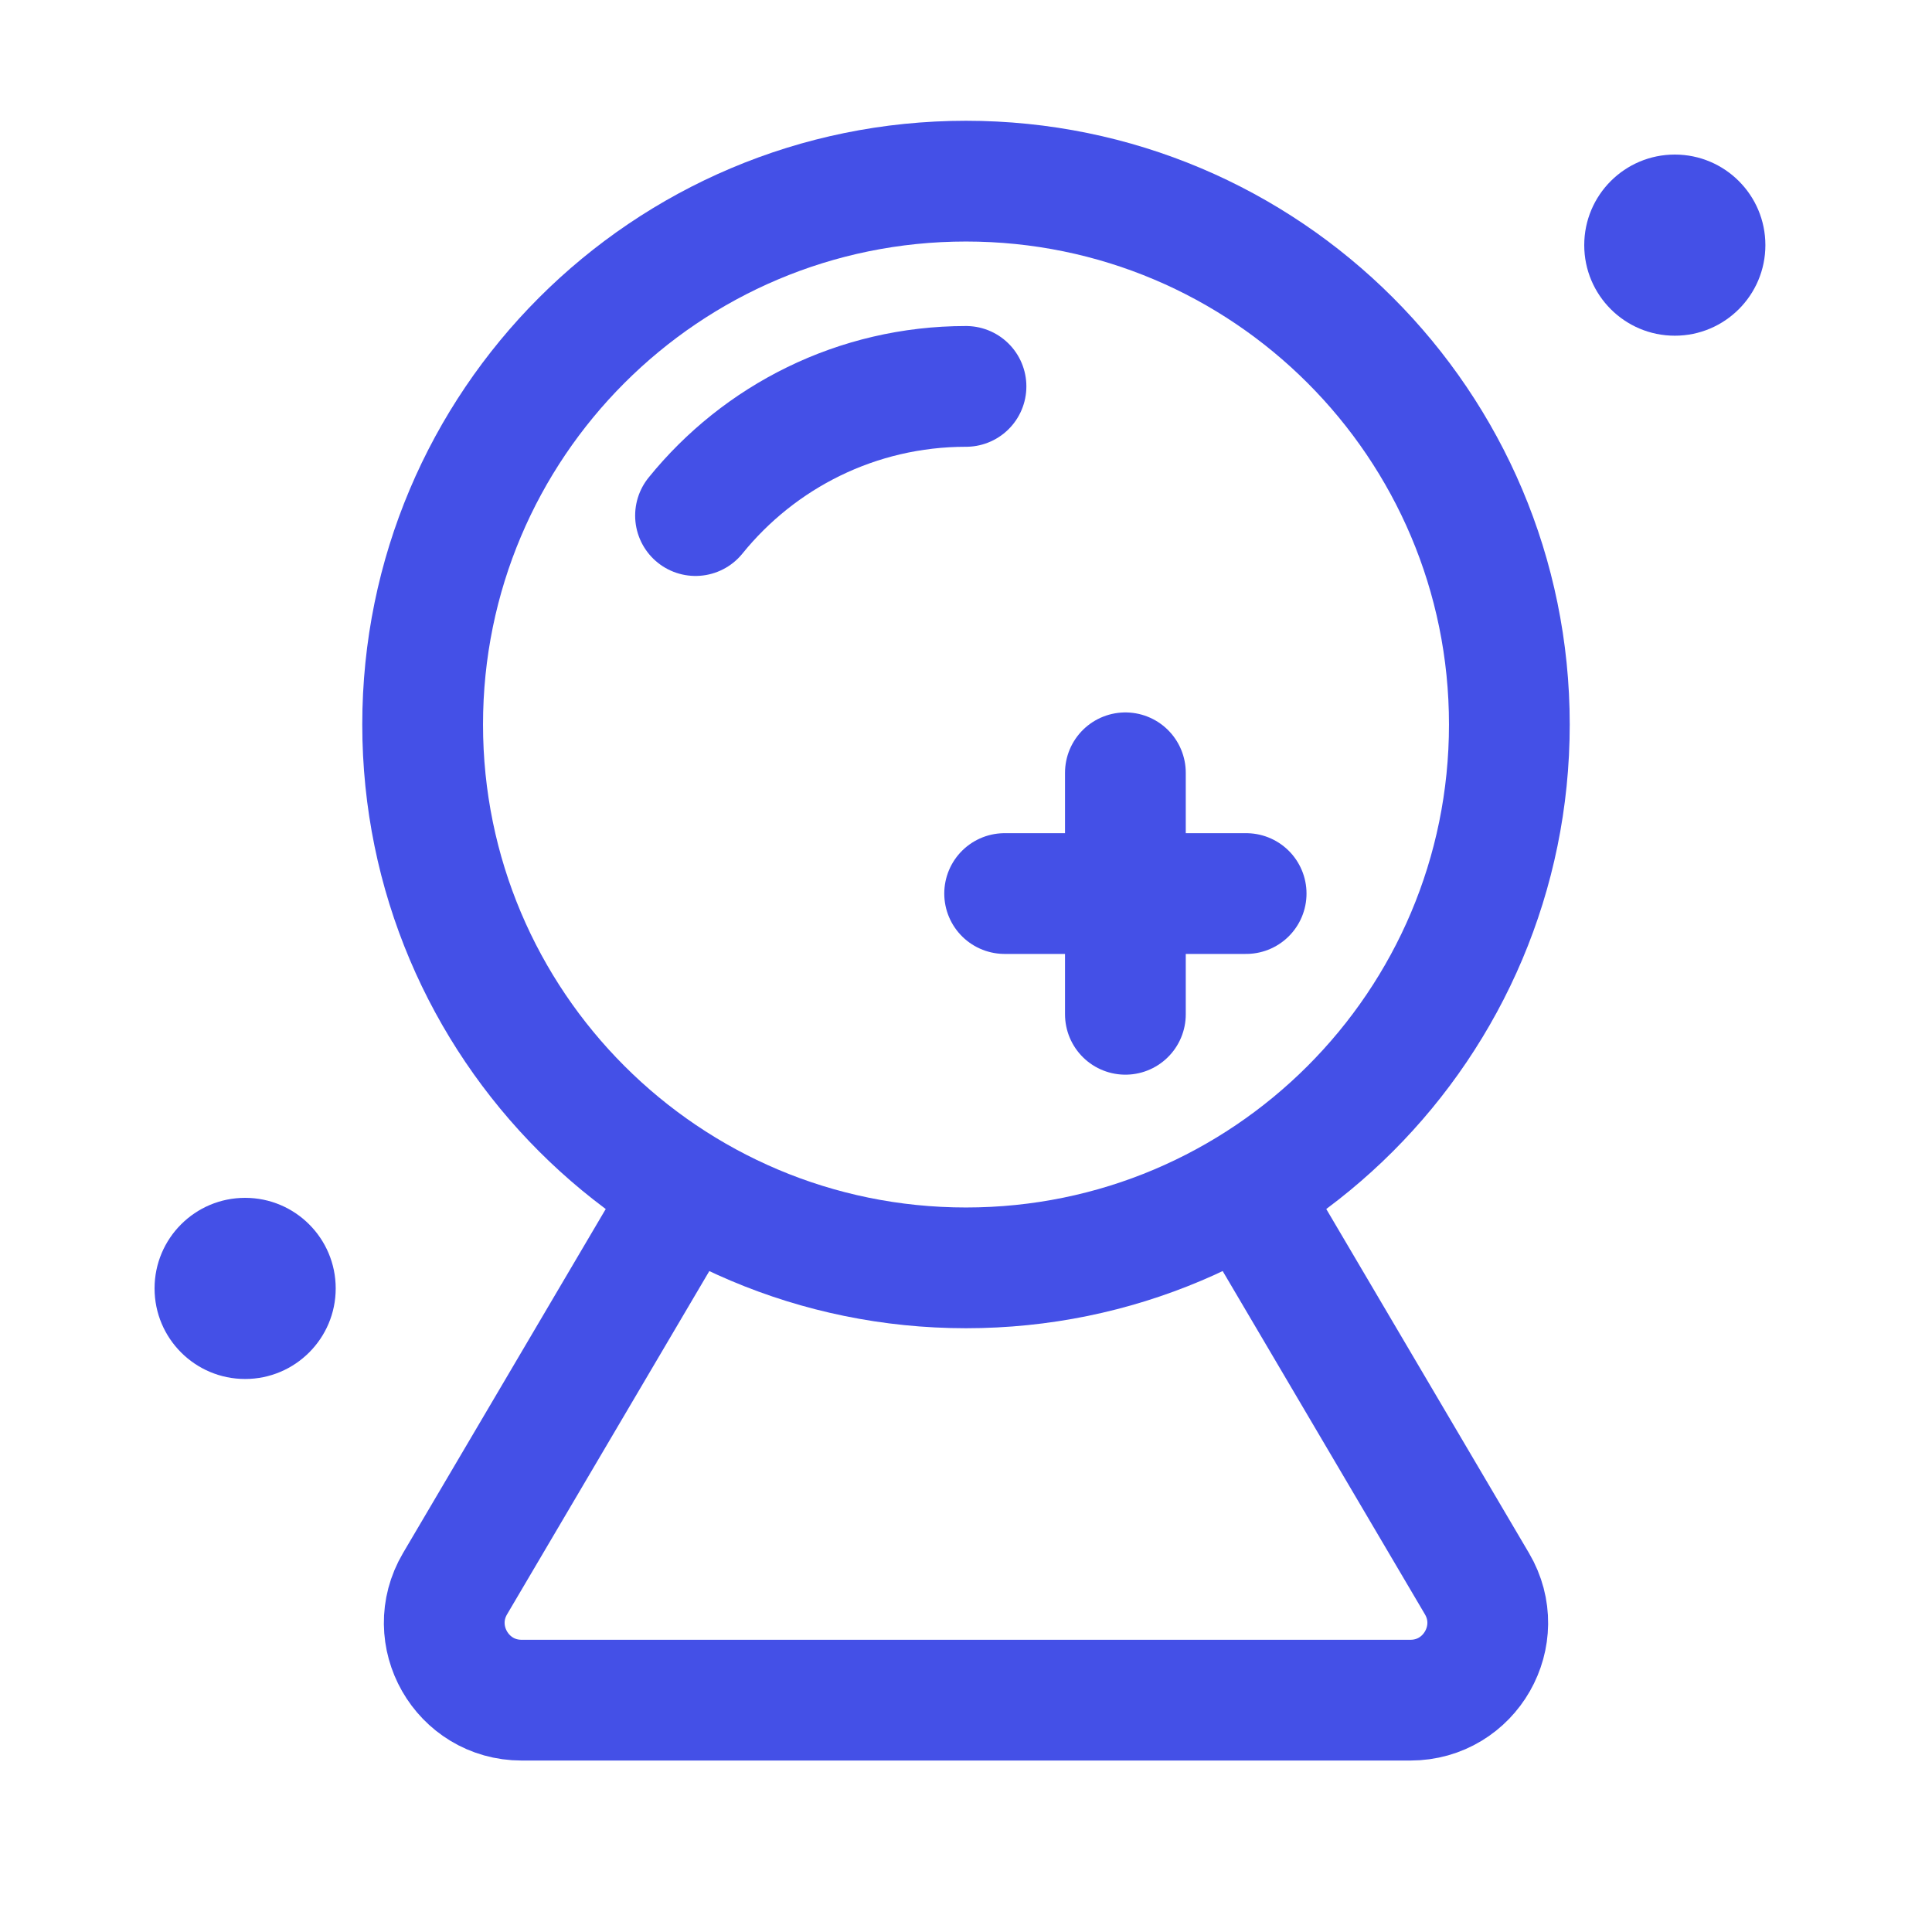
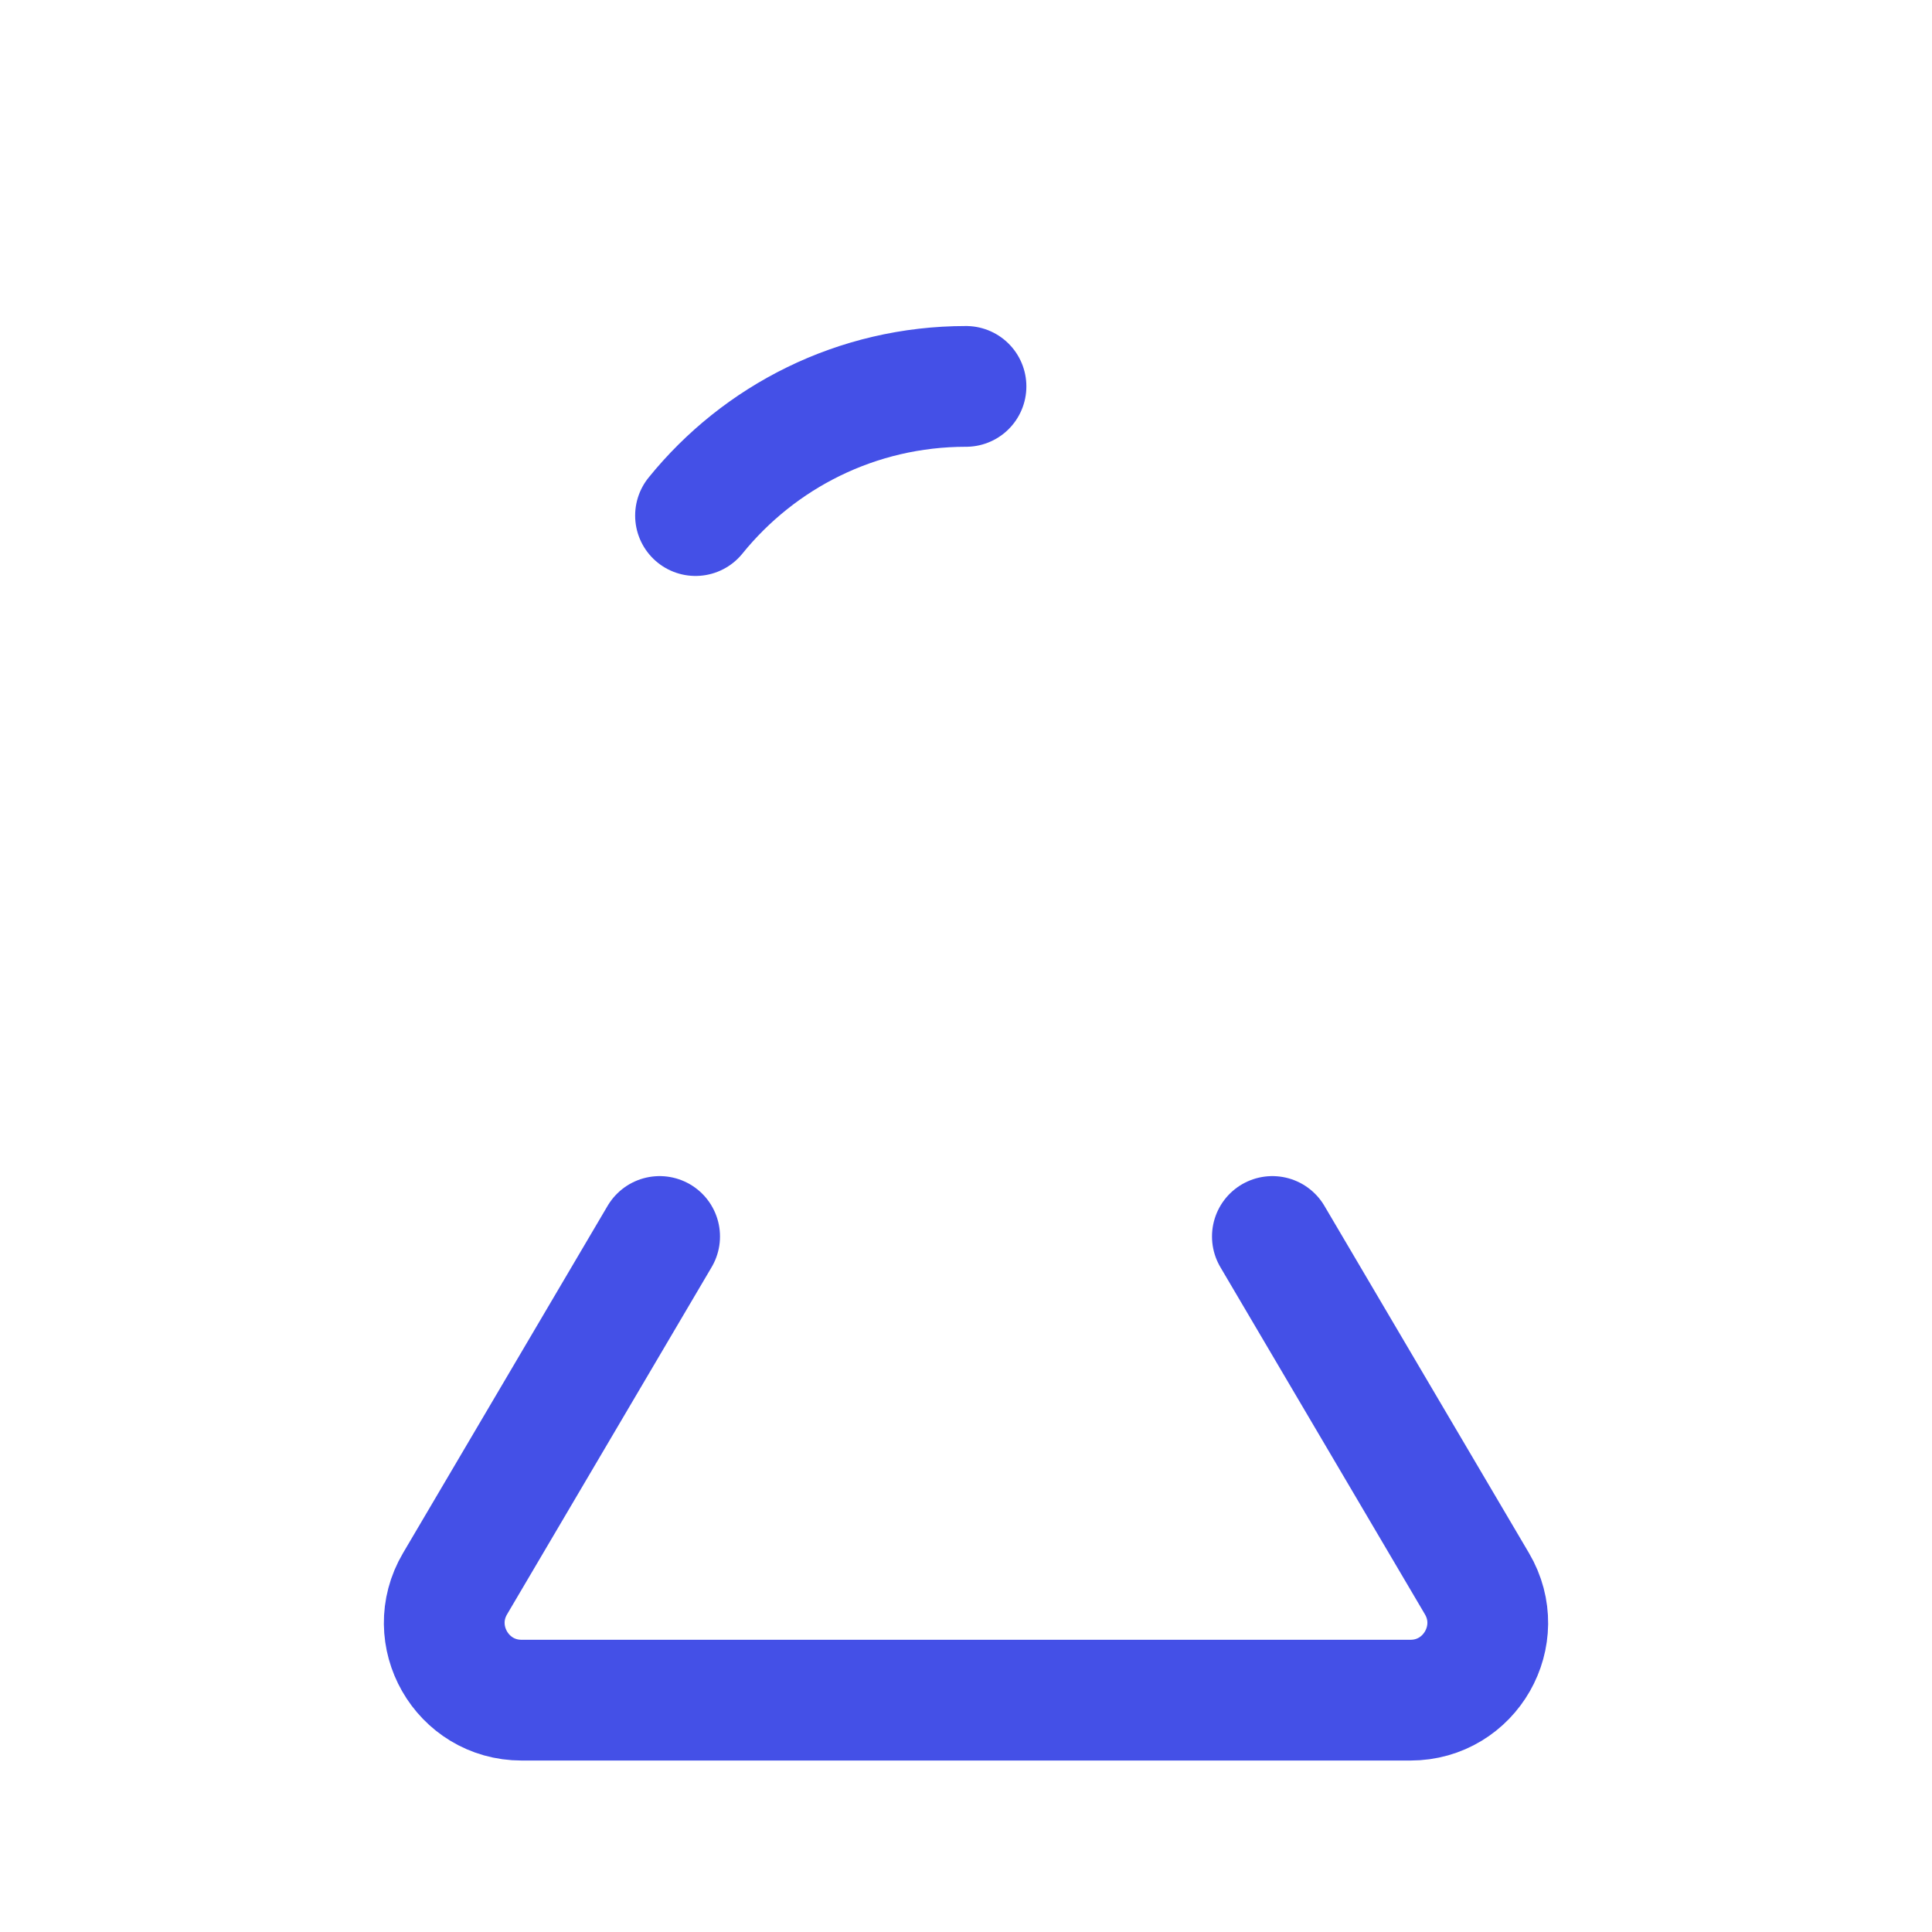
<svg xmlns="http://www.w3.org/2000/svg" width="100%" height="100%" viewBox="0 0 50 50" fill="none">
-   <path d="M6.344 35.688C7.638 35.688 8.688 34.638 8.688 33.344C8.688 32.049 7.638 31 6.344 31C5.049 31 4 32.049 4 33.344C4 34.638 5.049 35.688 6.344 35.688Z" fill="#4450E7" />
-   <path d="M43.344 8.688C44.638 8.688 45.688 7.638 45.688 6.344C45.688 5.049 44.638 4 43.344 4C42.049 4 41 5.049 41 6.344C41 7.638 42.049 8.688 43.344 8.688Z" fill="#4450E7" />
-   <path d="M25 32.812C32.767 32.812 39.062 26.517 39.062 18.75C39.062 10.983 32.767 4.688 25 4.688C17.233 4.688 10.938 10.983 10.938 18.75C10.938 26.517 17.233 32.812 25 32.812Z" stroke="#4450E7" stroke-width="3.125" stroke-linecap="round" stroke-linejoin="round" />
  <path d="M25 10C22.173 10 19.65 11.304 18 13.343" stroke="#4450E7" stroke-width="3.125" stroke-linecap="round" stroke-linejoin="round" />
-   <path d="M29.125 20V26.25" stroke="#4450E7" stroke-width="3.125" stroke-linecap="round" stroke-linejoin="round" />
-   <path d="M26 23.125H32.25" stroke="#4450E7" stroke-width="3.125" stroke-linecap="round" stroke-linejoin="round" />
  <path d="M17.071 32L11.777 40.985C10.991 42.318 11.952 44 13.5 44H36.5C38.048 44 39.009 42.318 38.223 40.985L32.929 32" stroke="#4450E7" stroke-width="3.125" stroke-linecap="round" />
</svg>